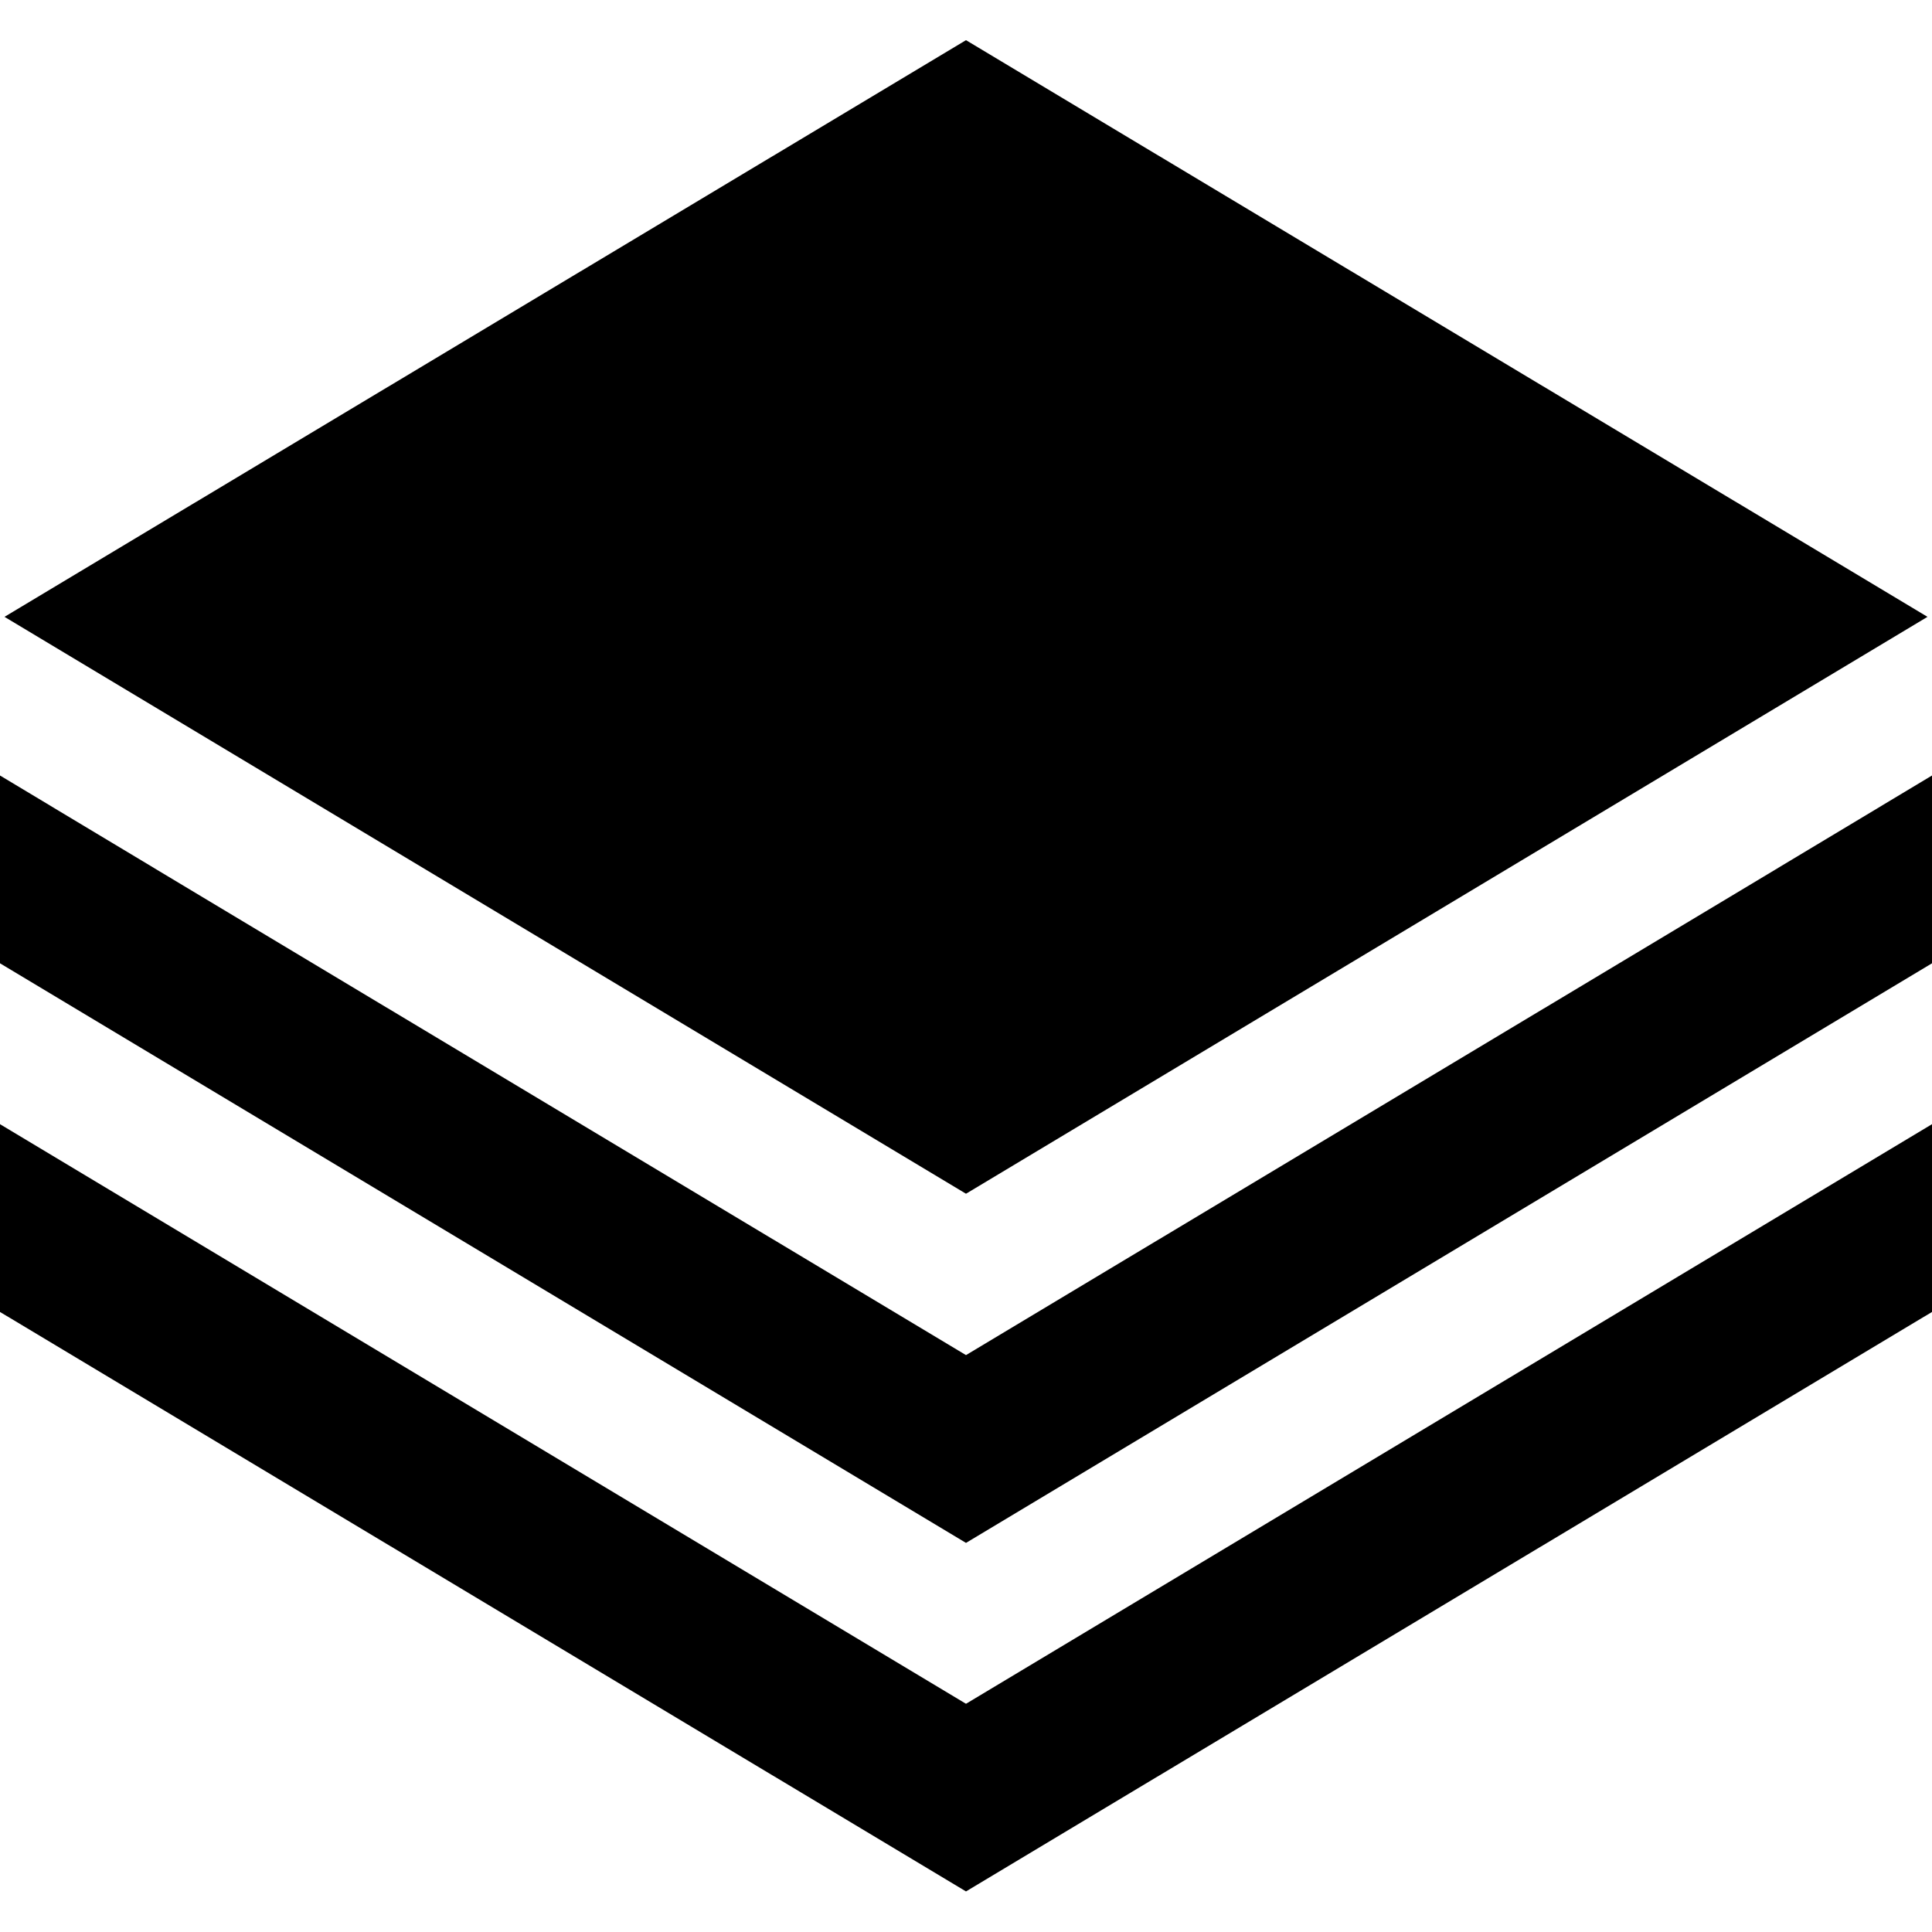
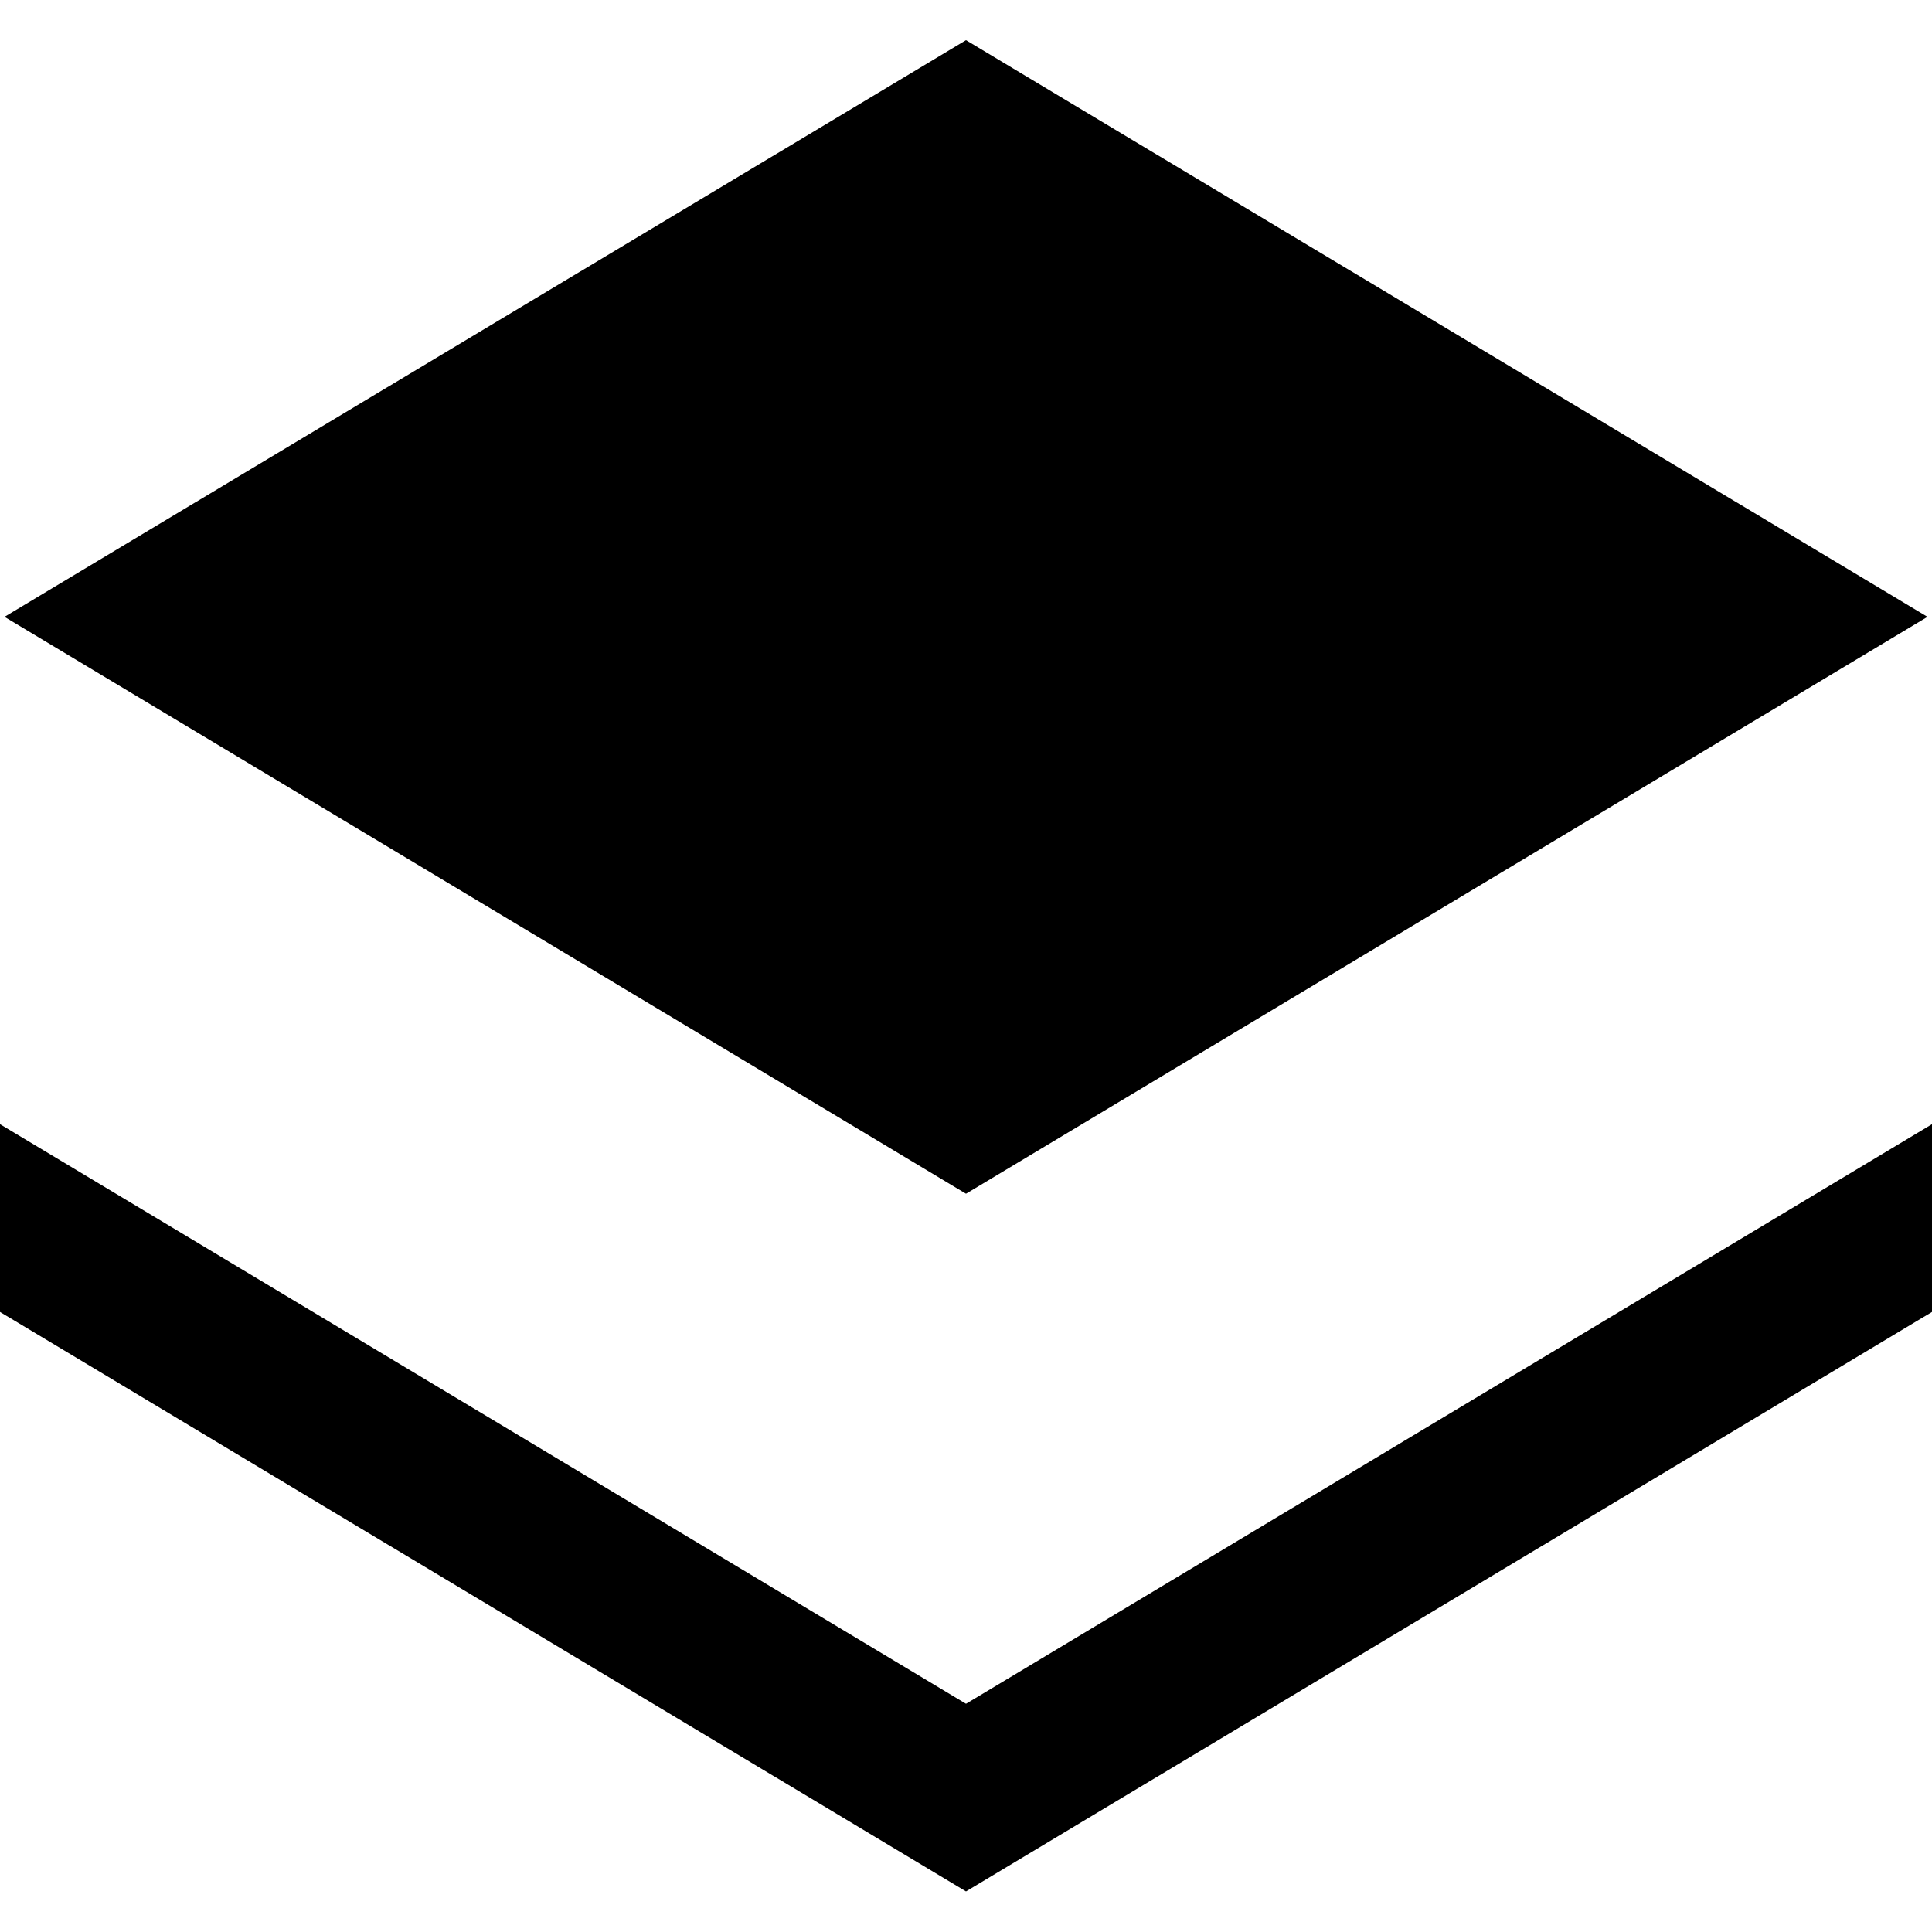
<svg xmlns="http://www.w3.org/2000/svg" width="15" height="15" viewBox="0 0 15 15" fill="none">
  <g clip-path="url(#clip0_1156_1455)">
    <path d="M14.965 4.789L7.5 0.312L0.035 4.789L7.5 9.268L14.965 4.789Z" fill="black" />
    <path d="M15 8.728L7.5 13.228L0 8.728V10.186L7.5 14.685L15 10.186V8.728Z" fill="black" />
-     <path d="M15 6.021L13.428 6.965L7.5 10.521L1.572 6.965L0 6.021V7.479L7.5 11.979L15 7.479V6.021Z" fill="black" />
  </g>
  <defs>
    <clipPath id="clip0_1156_1455">
      <rect width="15" height="15" fill="white" />
    </clipPath>
  </defs>
</svg>